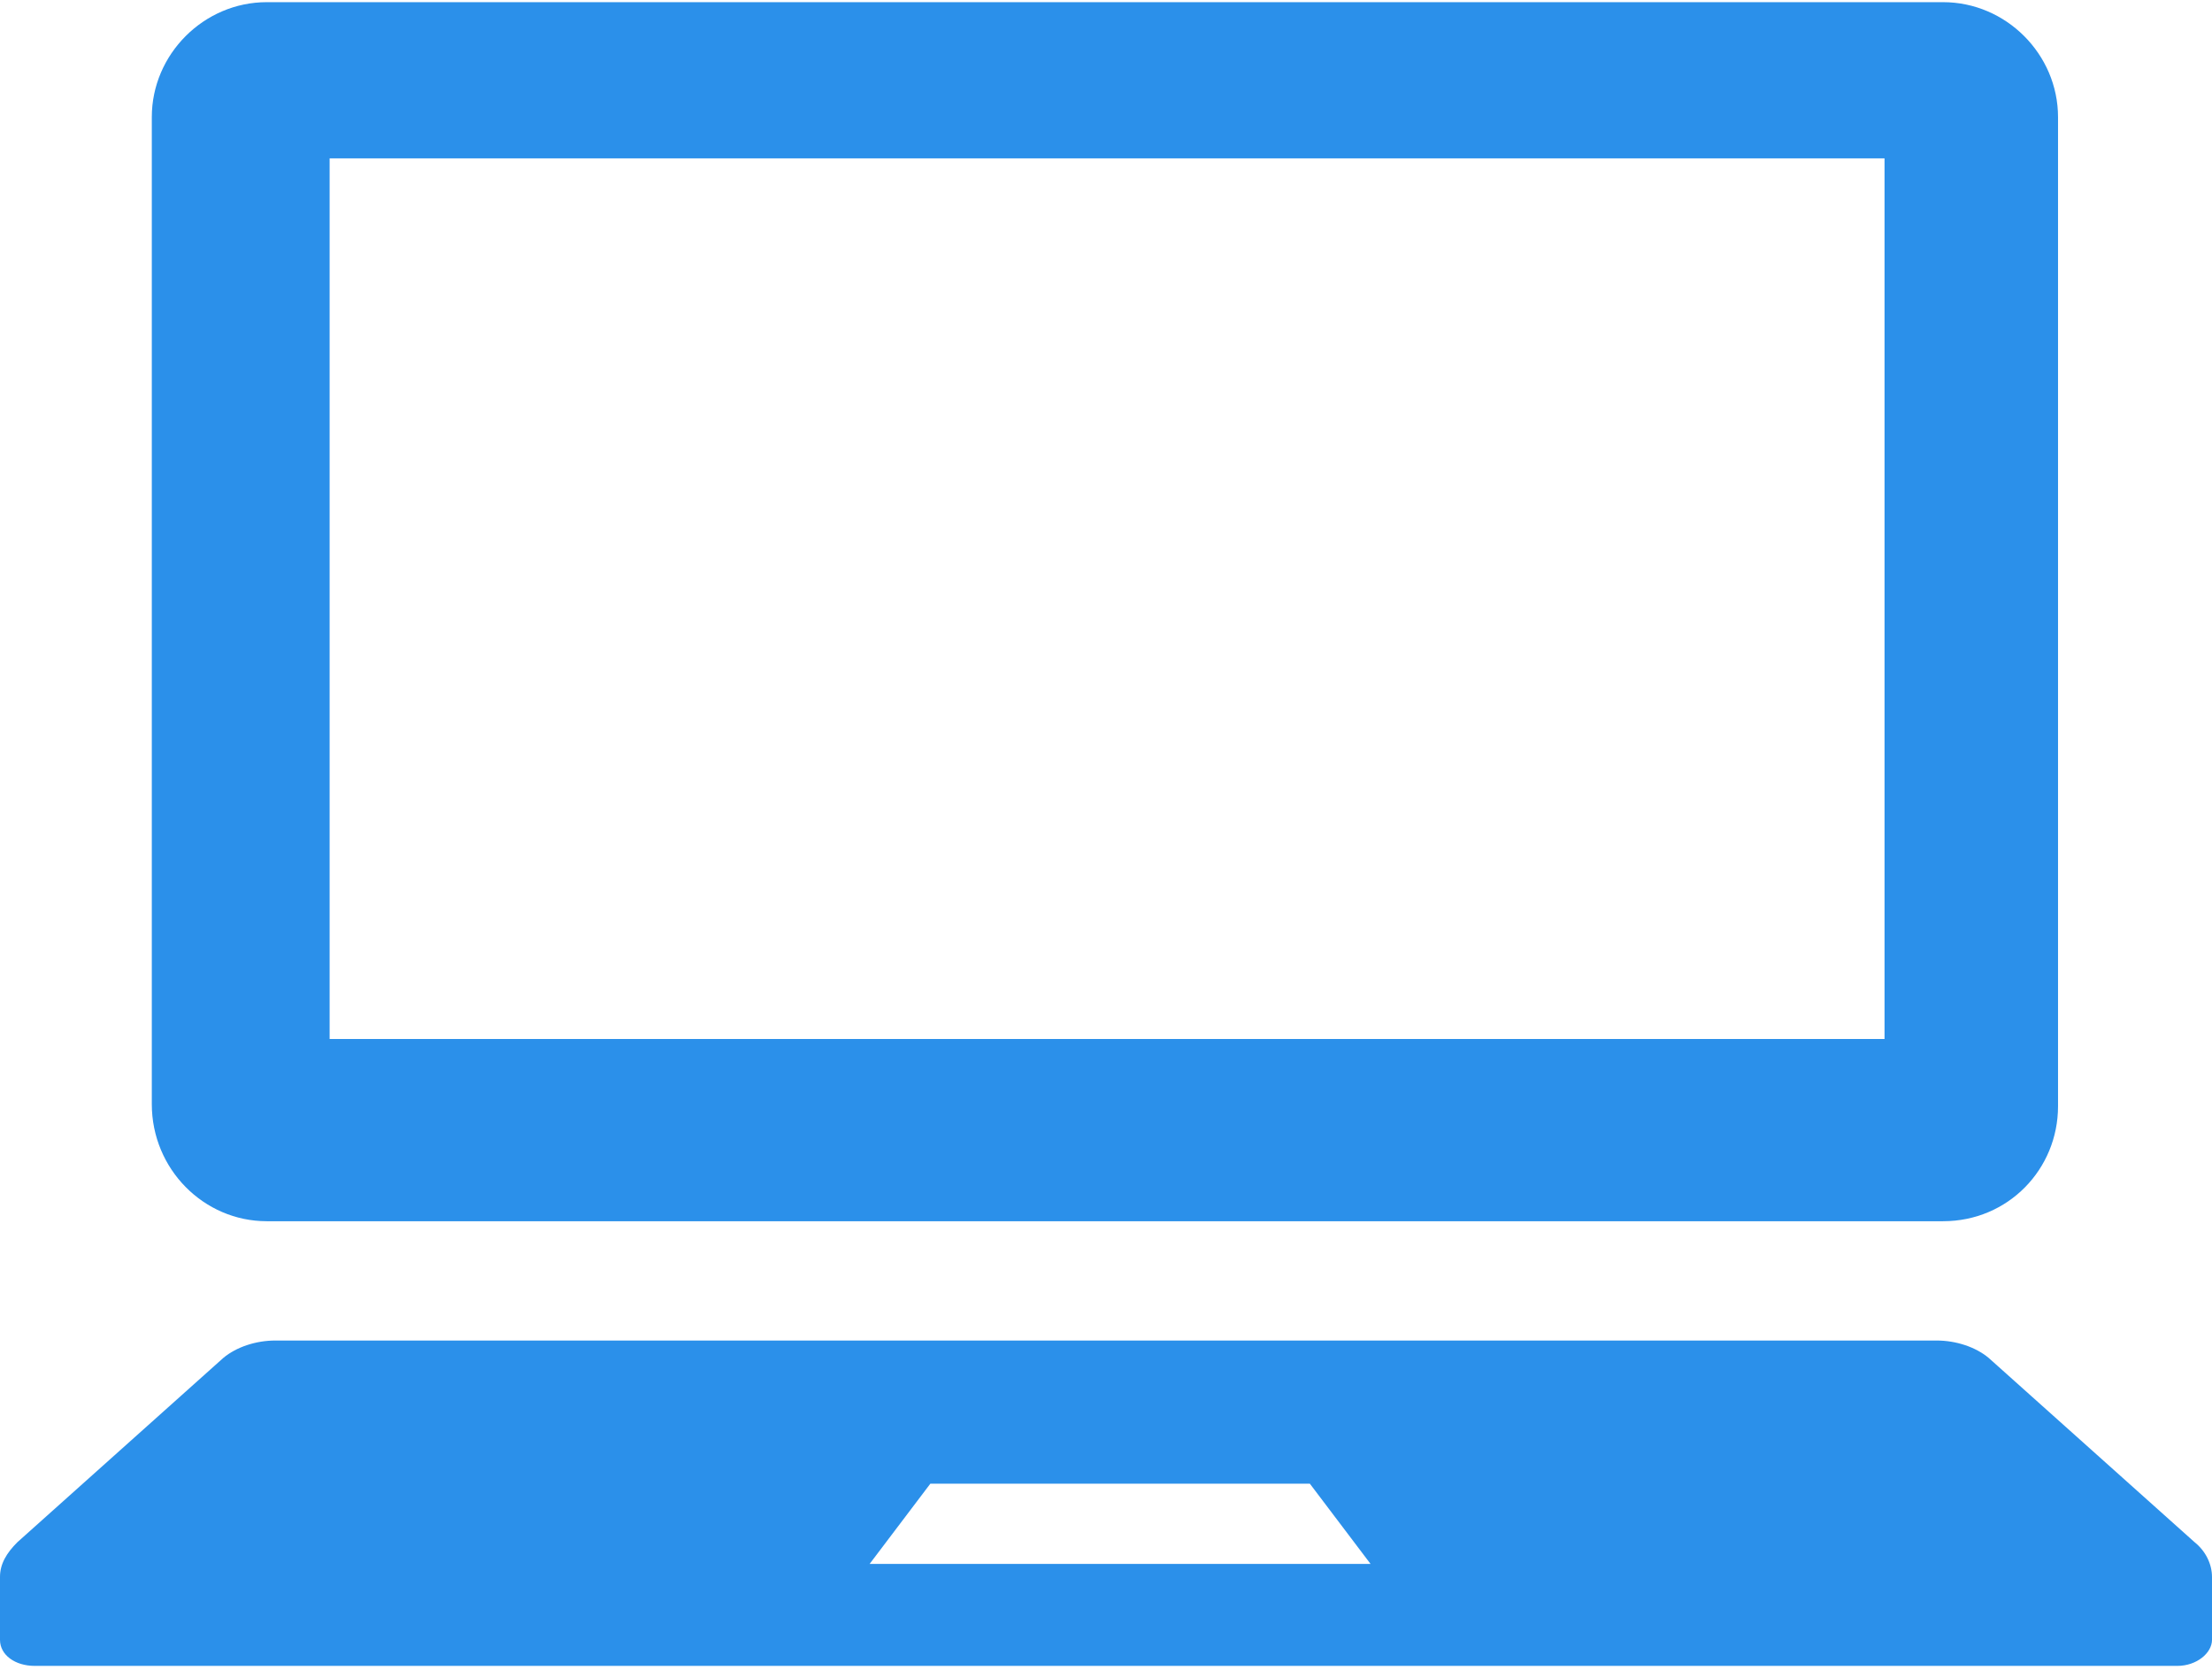
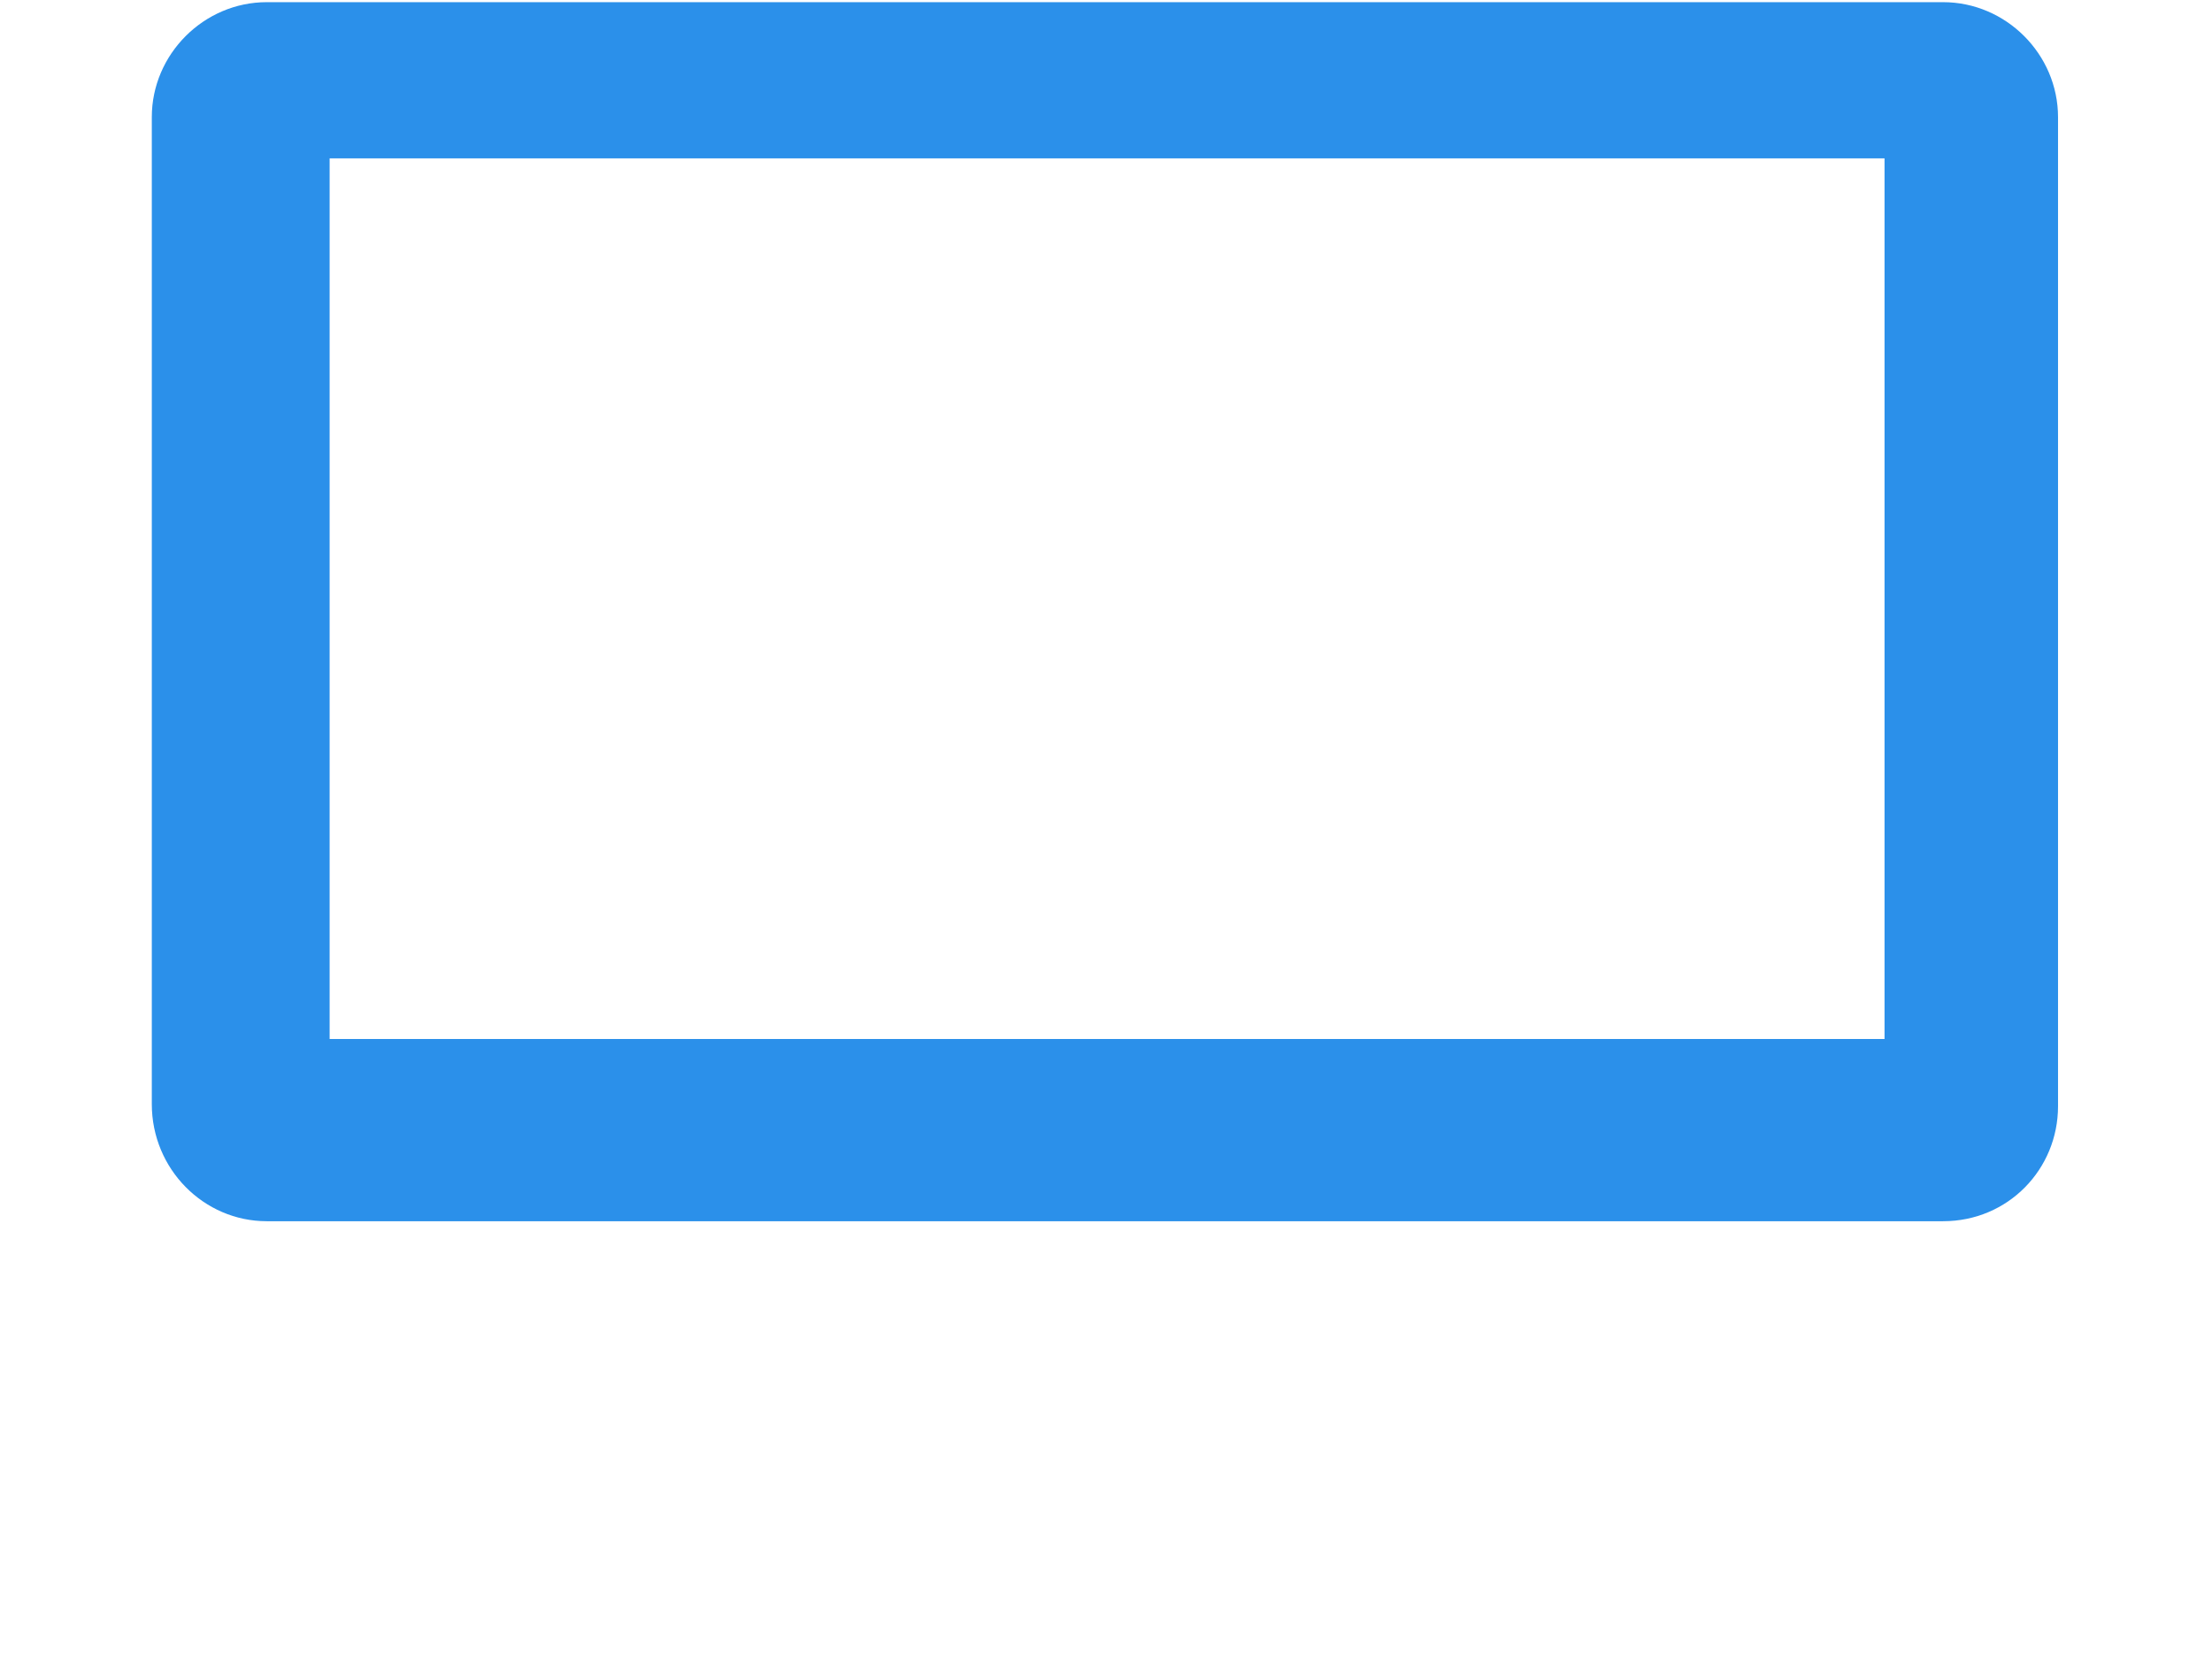
<svg xmlns="http://www.w3.org/2000/svg" version="1.1" id="レイヤー_1" x="0px" y="0px" viewBox="0 0 102 77" style="enable-background:new 0 0 102 77;" xml:space="preserve">
  <style type="text/css">
	.st0{fill:#2B90EA;}
</style>
  <g>
    <g>
      <path class="st0" d="M12.3,56.3h77.3c3,0,5.3-2.4,5.3-5.3V5.4c0-2.9-2.4-5.3-5.3-5.3H12.3C9.4,0.1,7,2.5,7,5.4v45.5    C7,53.9,9.4,56.3,12.3,56.3z M15.2,7.3h71.7v40.6H15.2V7.3z" />
-       <path class="st0" d="M101.2,71.1l-9.5-8.5c-0.6-0.5-1.5-0.8-2.4-0.8H12.7c-0.9,0-1.8,0.3-2.4,0.8l-9.5,8.5c-0.5,0.5-0.8,1-0.8,1.6    v2.9c0,0.7,0.7,1.2,1.6,1.2h98.8c0.9,0,1.6-0.6,1.6-1.2v-2.9C102,72.1,101.7,71.5,101.2,71.1z M40.1,72.1l2.8-3.7h17.5l2.8,3.7    H40.1z" />
    </g>
  </g>
</svg>